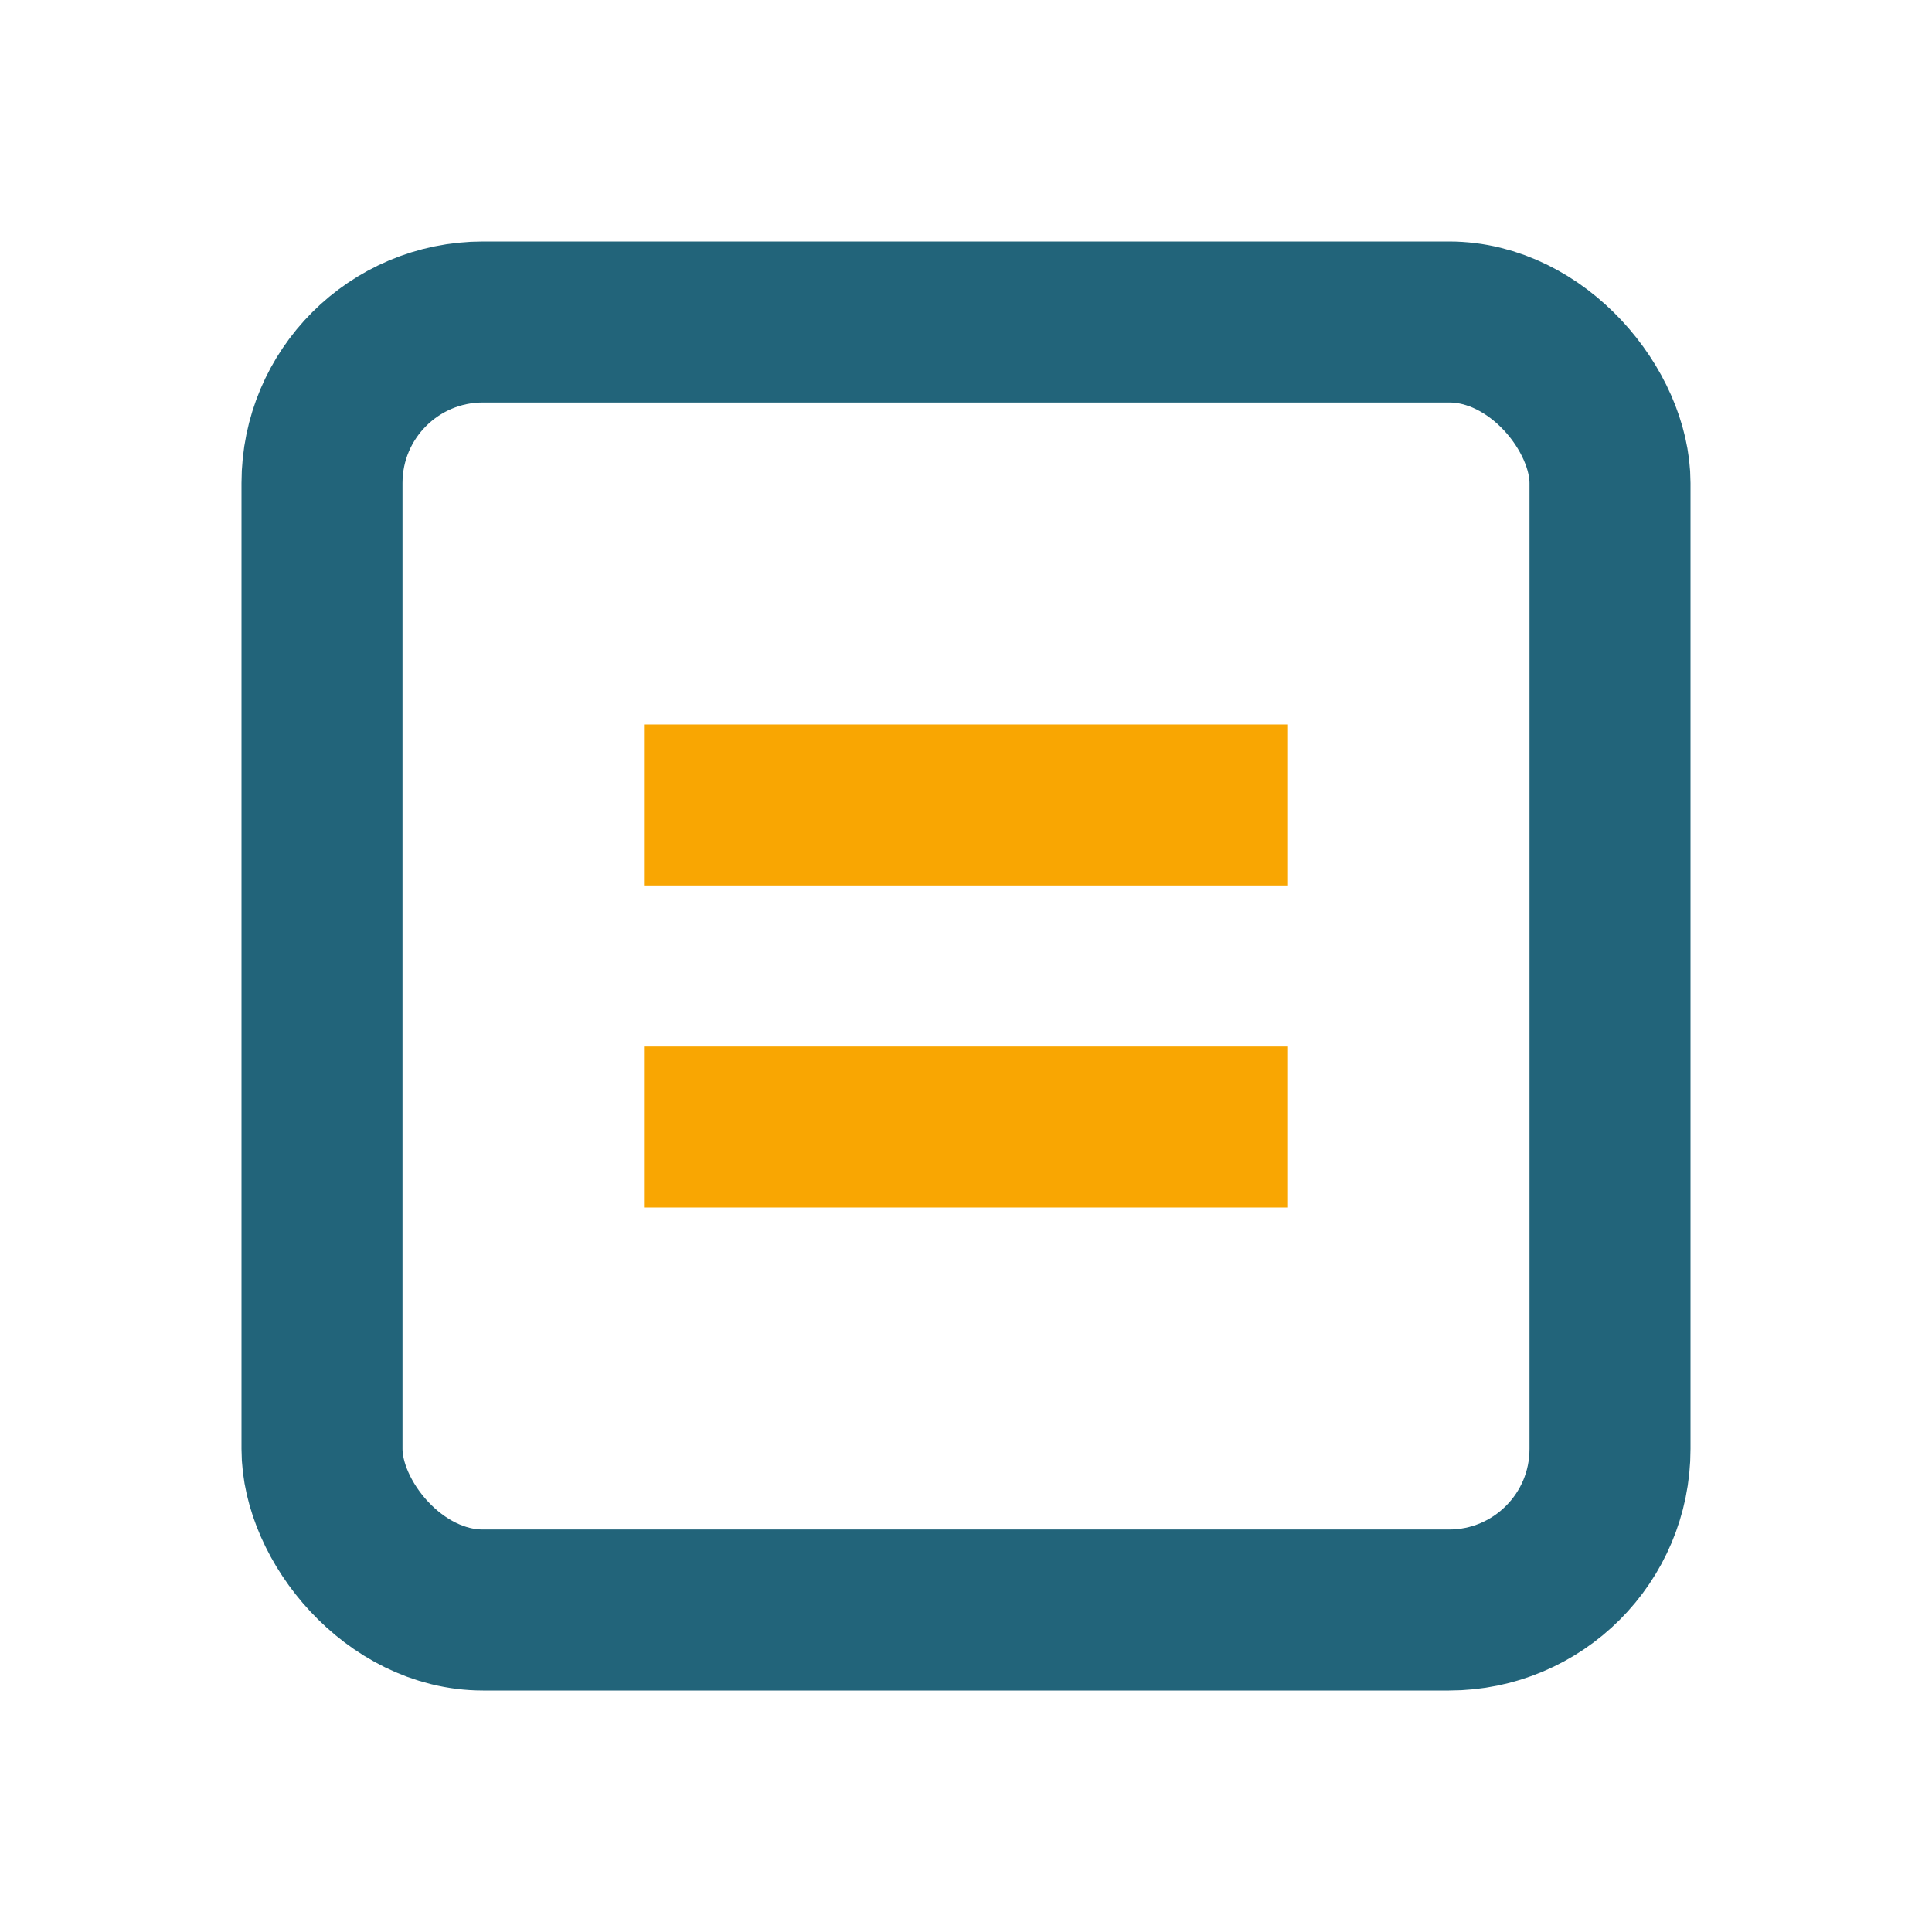
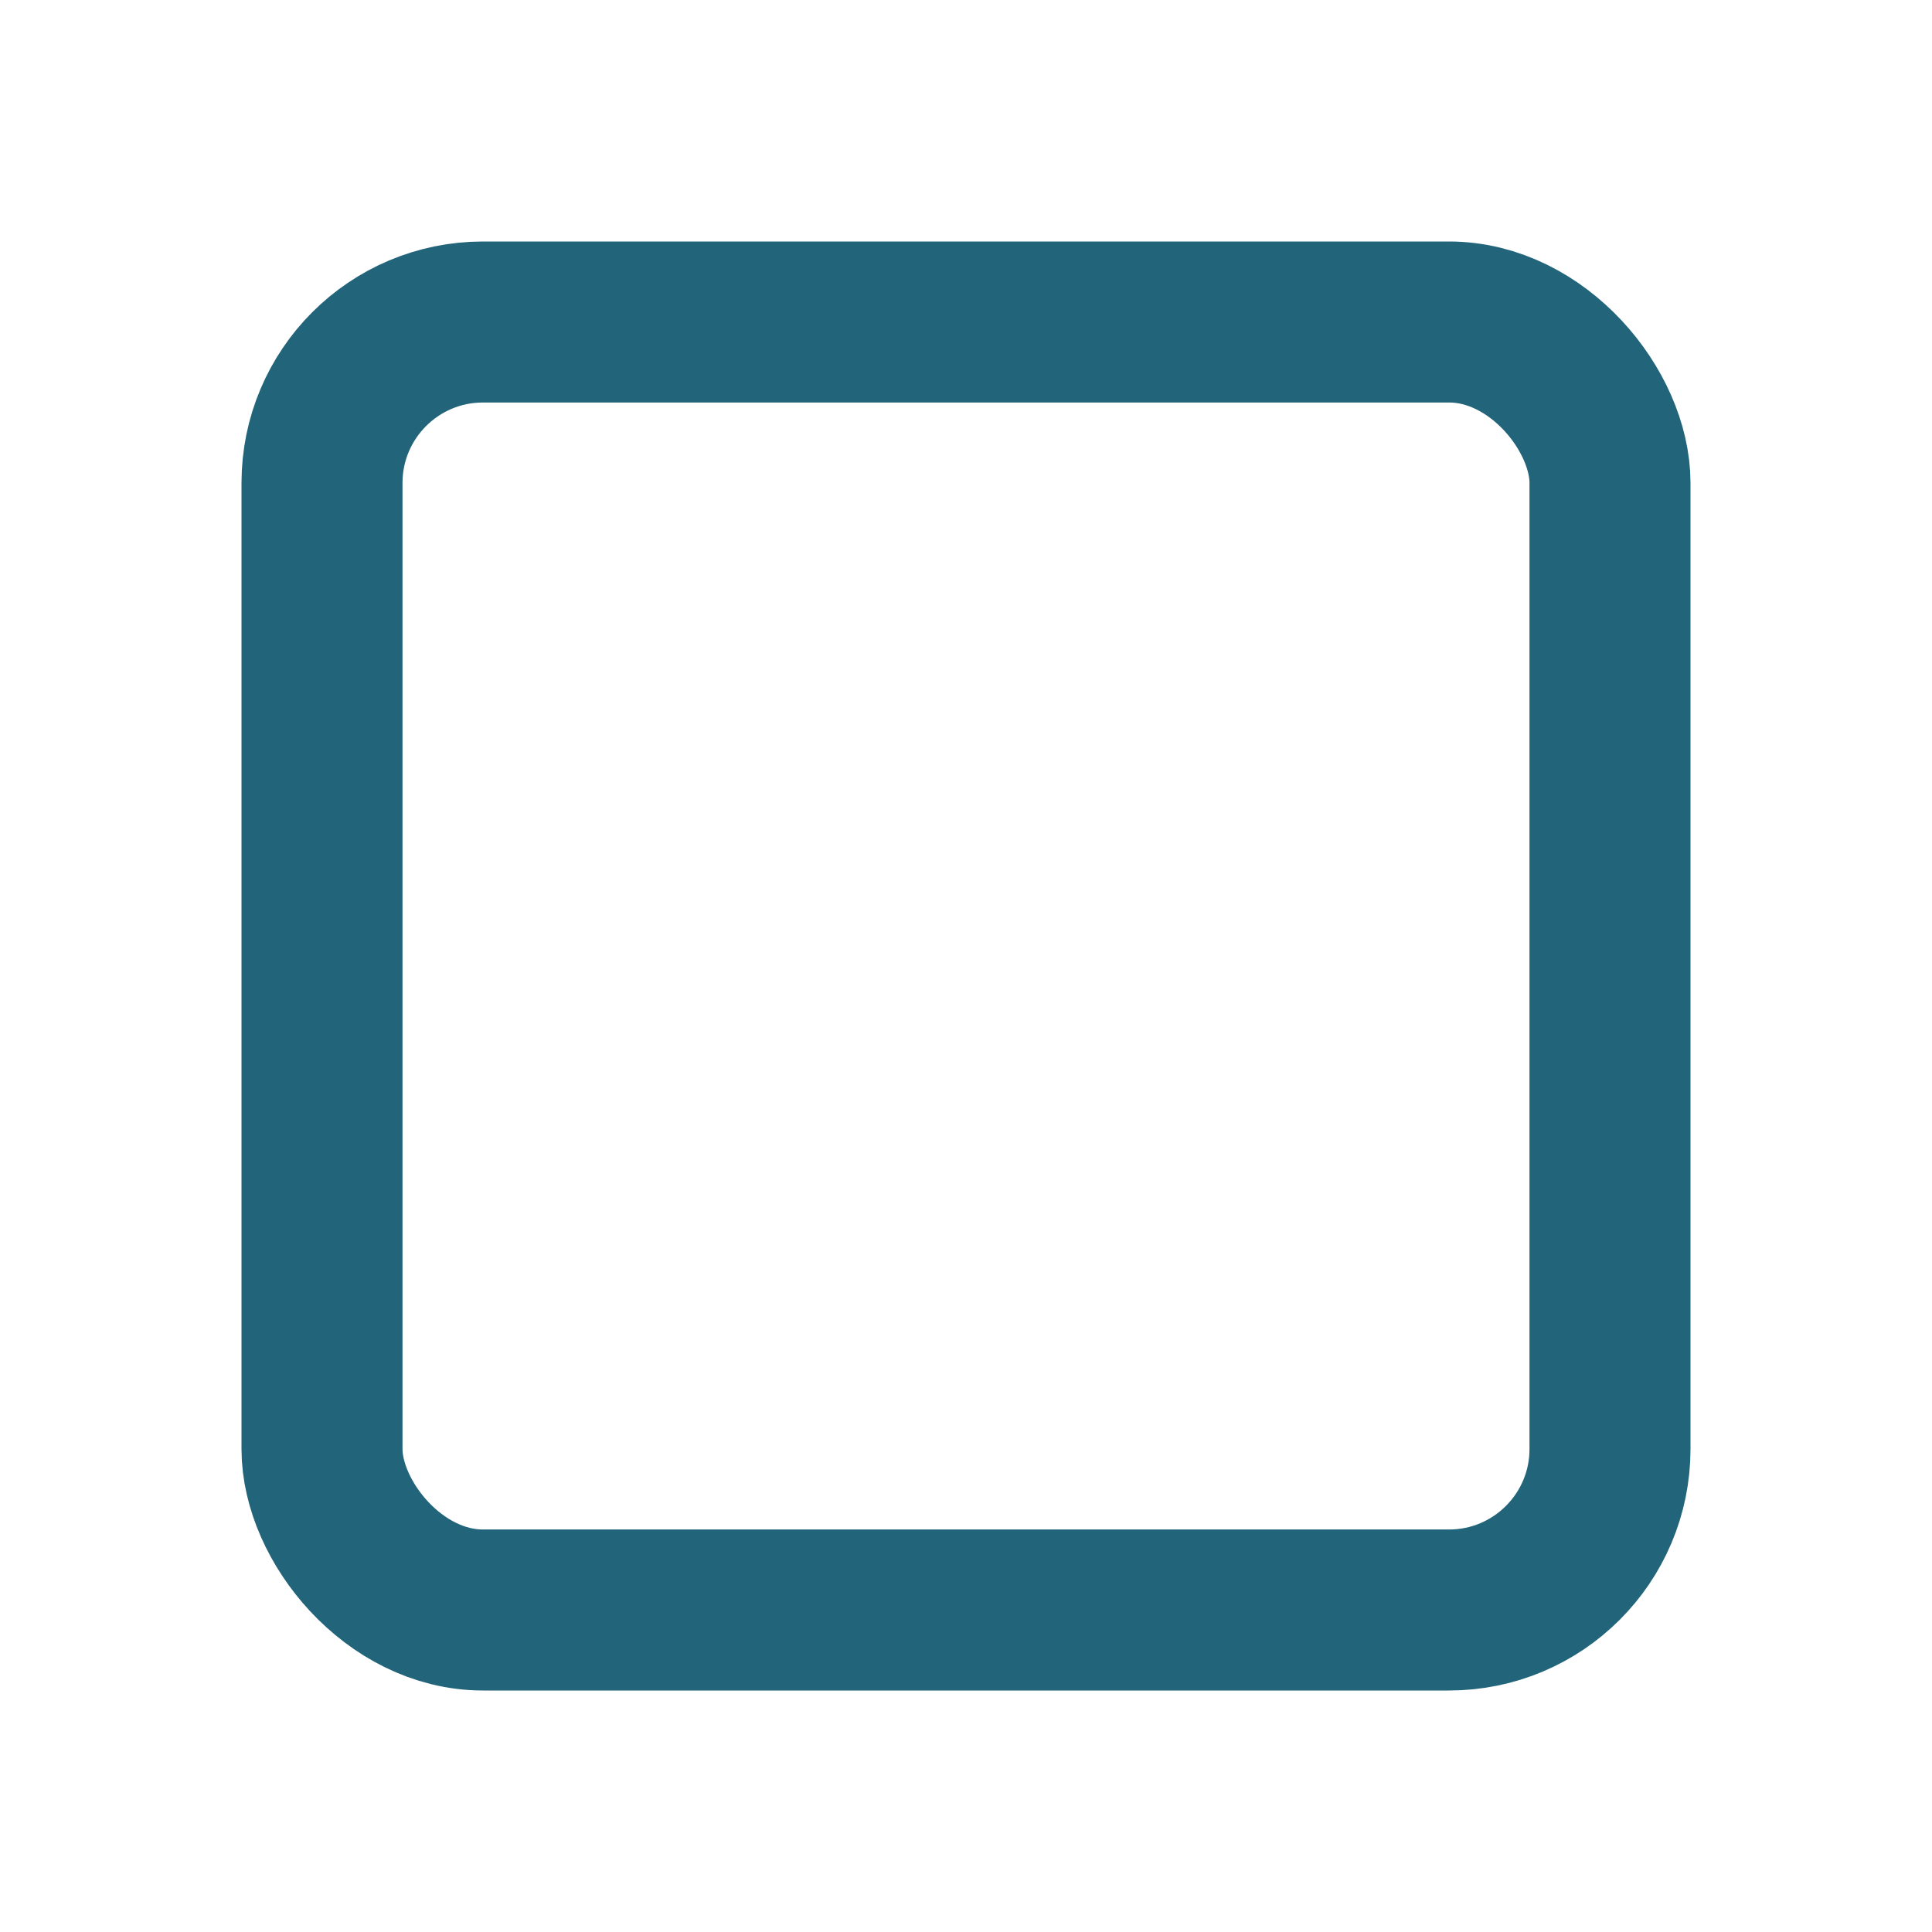
<svg xmlns="http://www.w3.org/2000/svg" width="24" height="24" viewBox="0 0 24 24">
  <rect x="4" y="4" width="16" height="16" rx="2" fill="none" stroke="#22647A" stroke-width="2" />
-   <path d="M8 10h8M8 14h8" stroke="#F9A602" stroke-width="2" />
</svg>